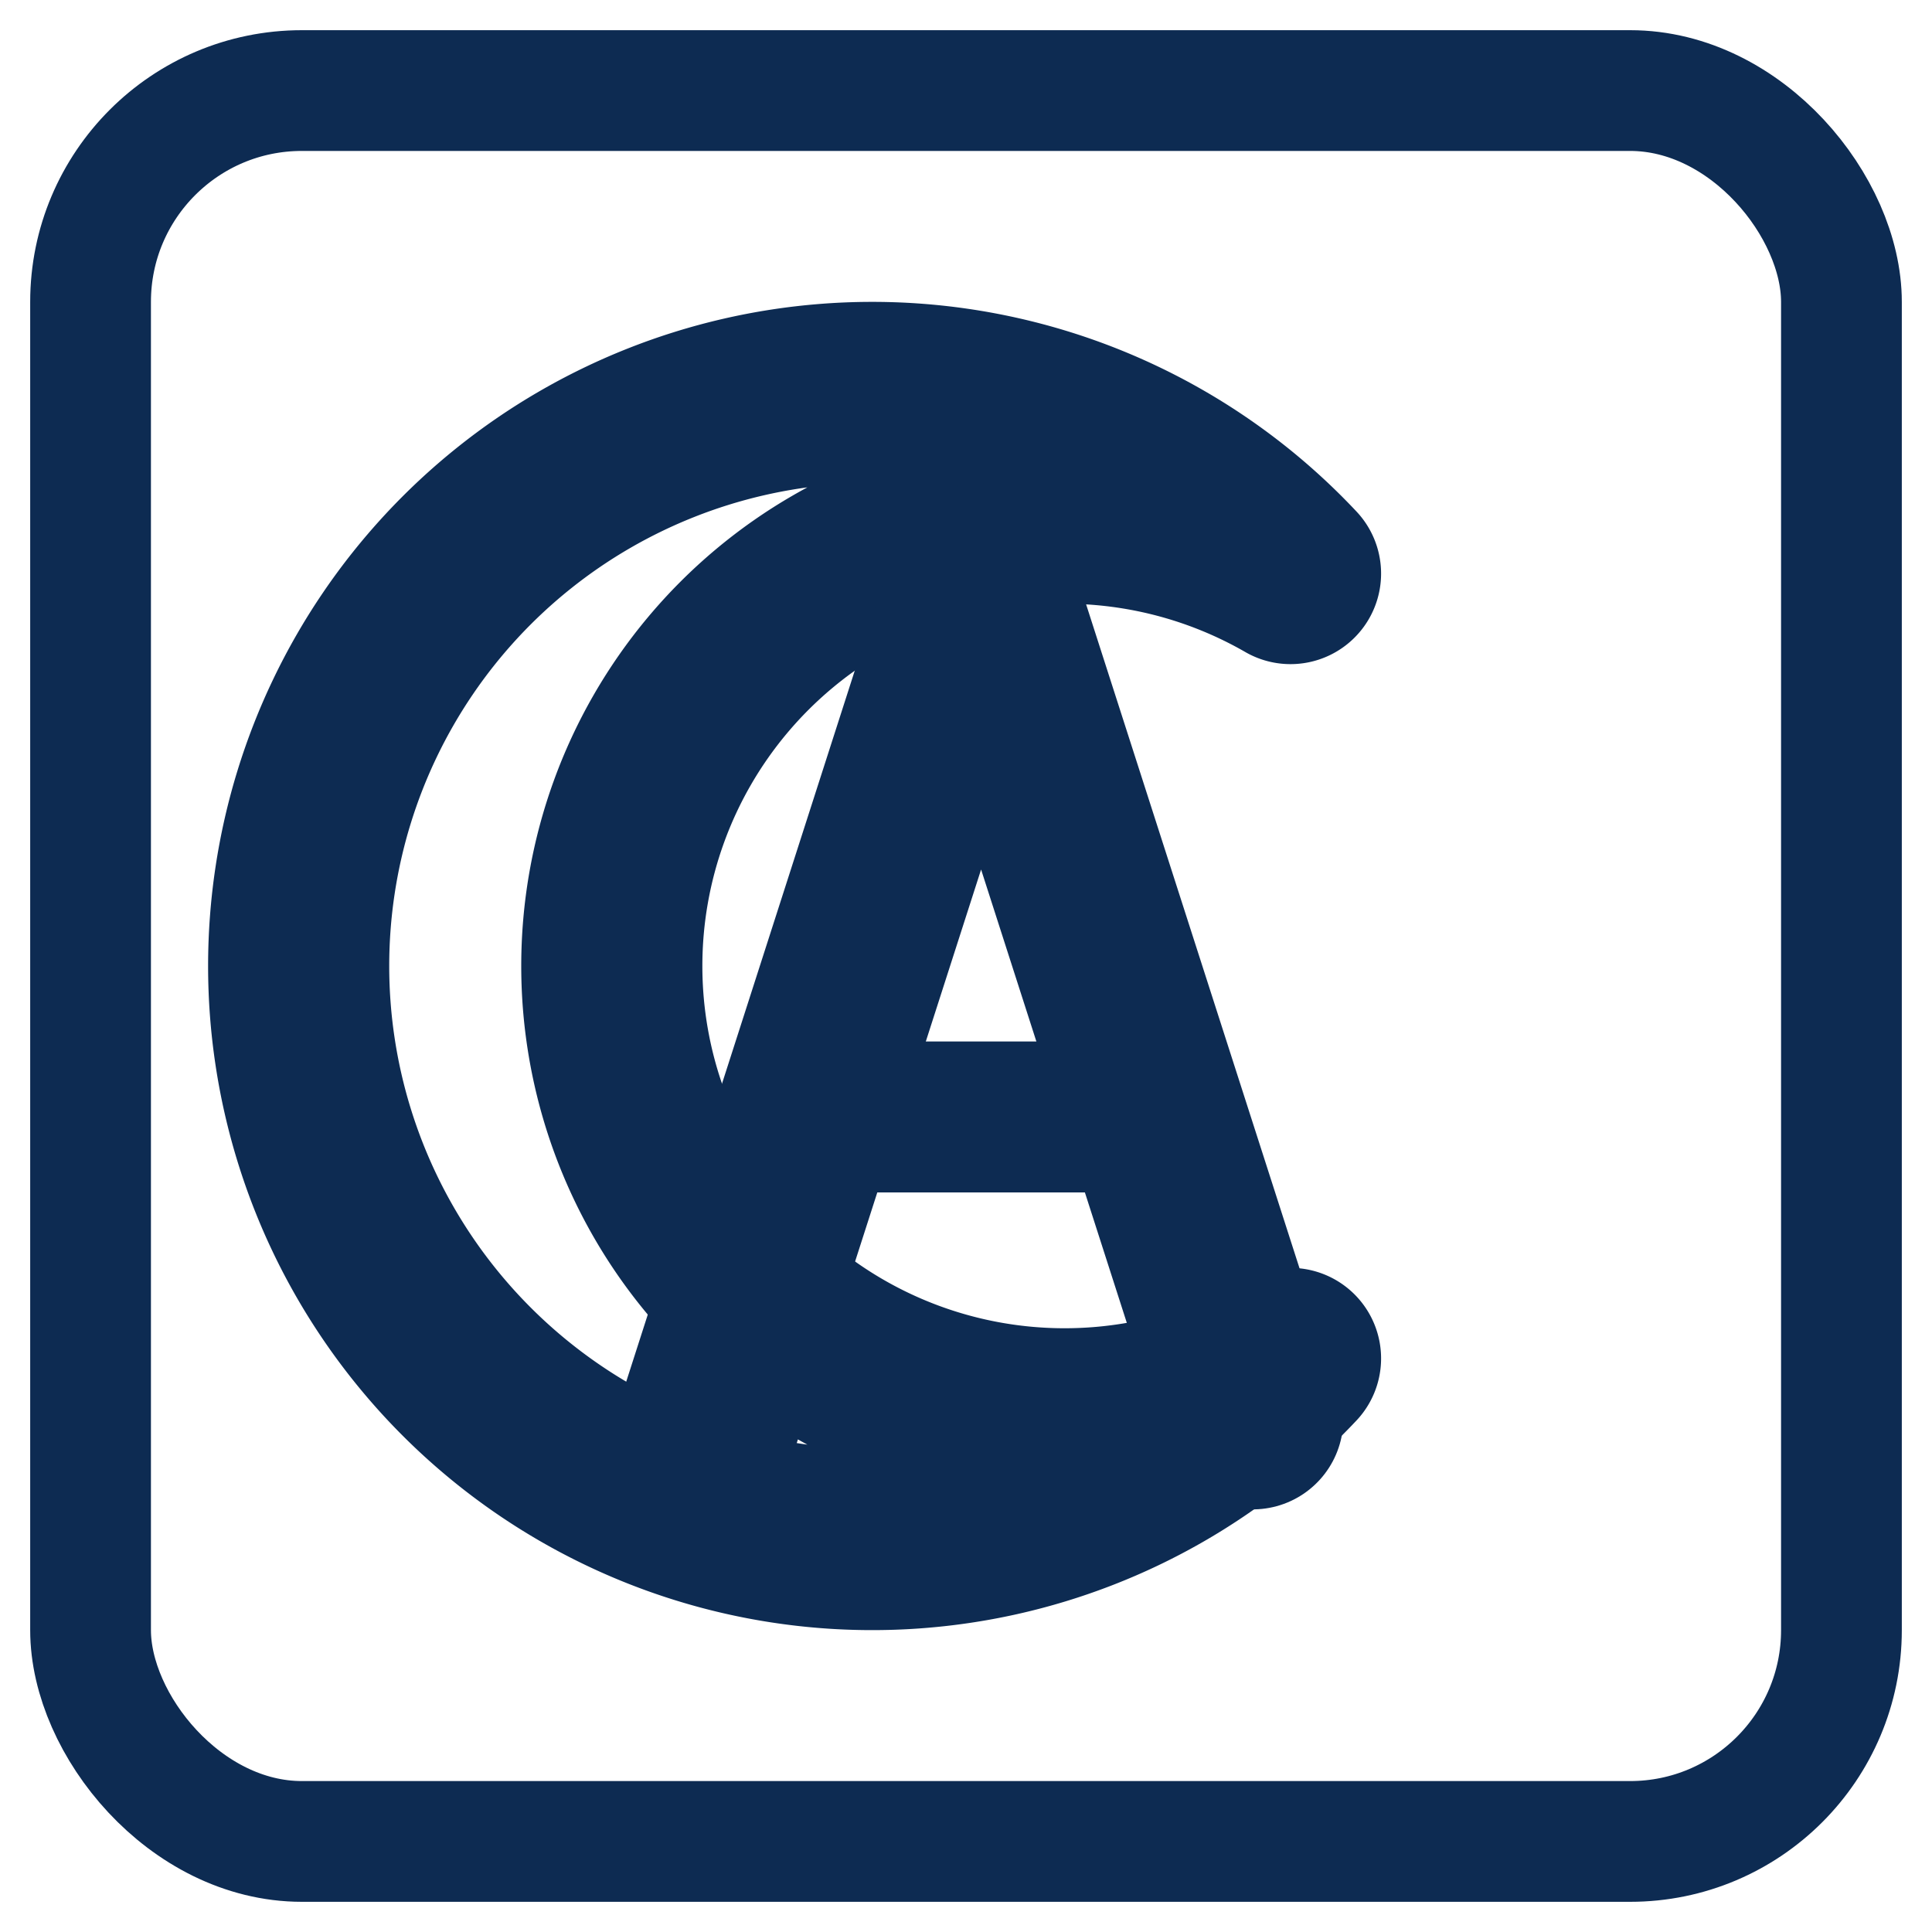
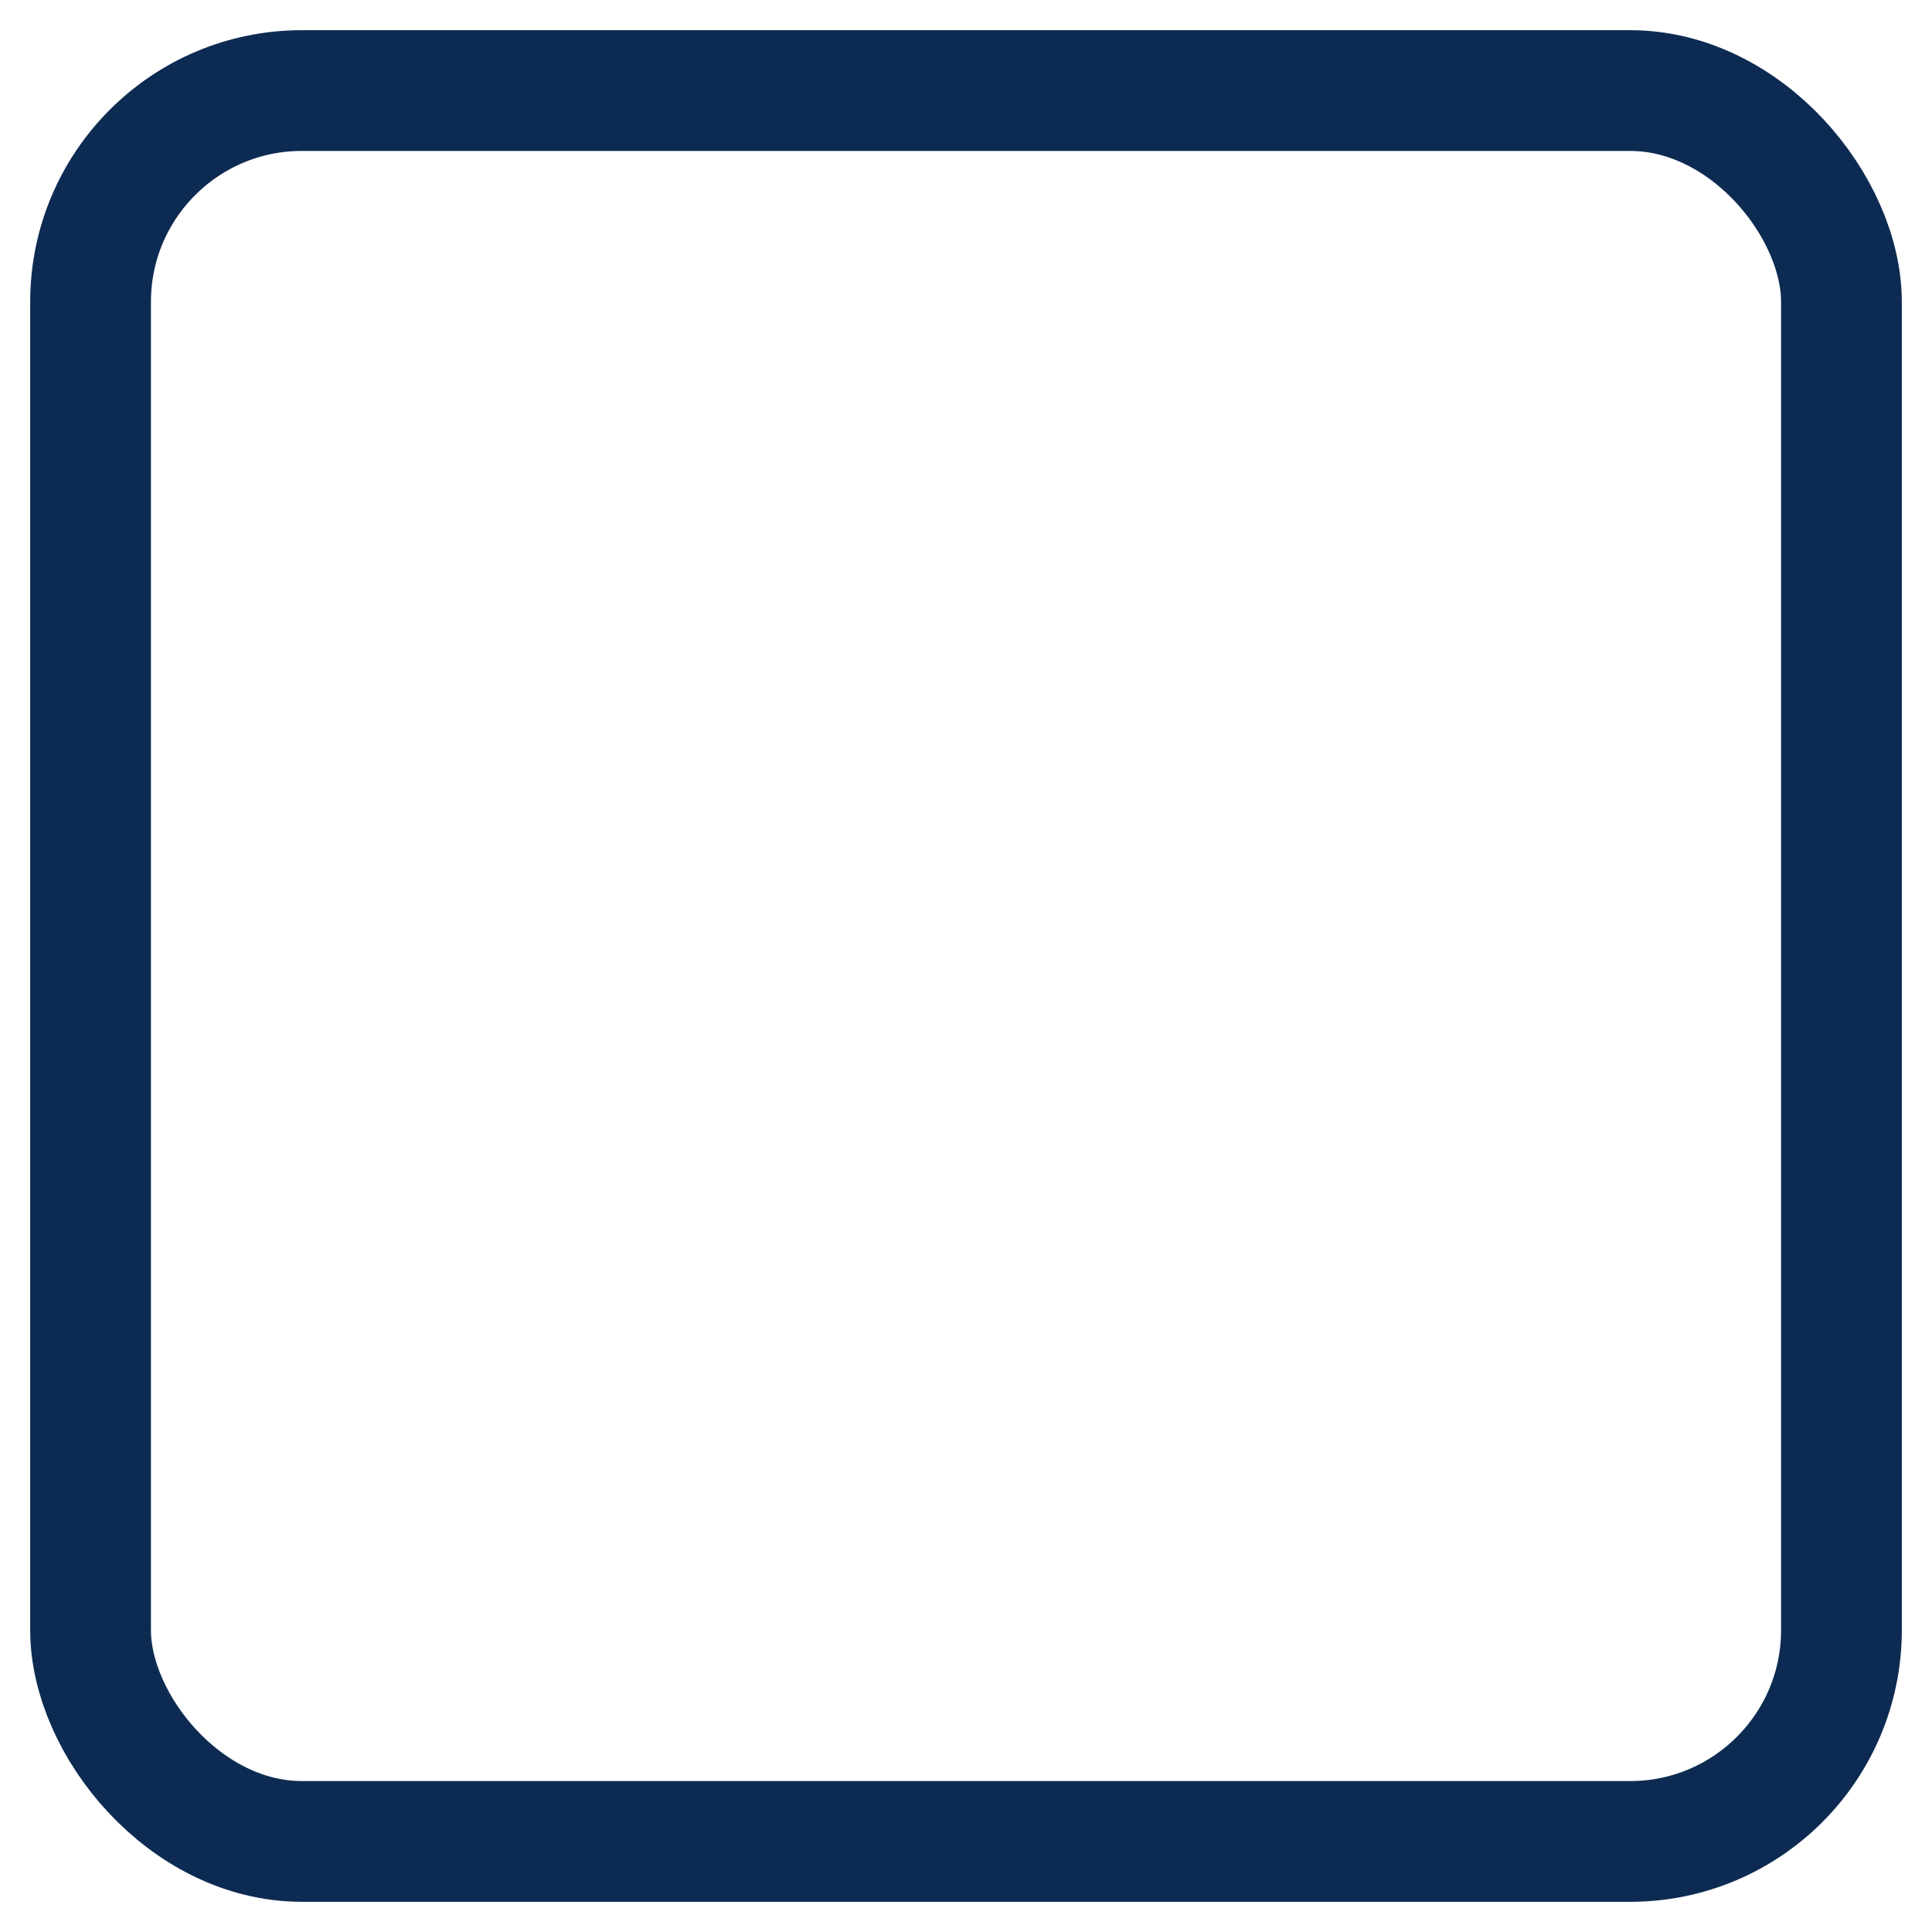
<svg xmlns="http://www.w3.org/2000/svg" viewBox="0 0 256 256" role="img" aria-label="CARE ASOCIADOS LTDA. monograma">
  <rect x="12" y="12" width="232" height="232" rx="28" ry="28" fill="none" stroke="#0D2B52" stroke-width="16" />
-   <path d="M171,76 A76,76 0 1 0 171,180 M171,76 A60,60 0 1 0 171,180" fill="none" stroke="#0D2B52" stroke-width="24" stroke-linecap="round" />
-   <path d="M94,188 L130,76 L166,188" fill="none" stroke="#0D2B52" stroke-width="24" stroke-linecap="round" stroke-linejoin="round" />
-   <line x1="108" y1="148" x2="152" y2="148" stroke="#0D2B52" stroke-width="20" stroke-linecap="round" />
</svg>